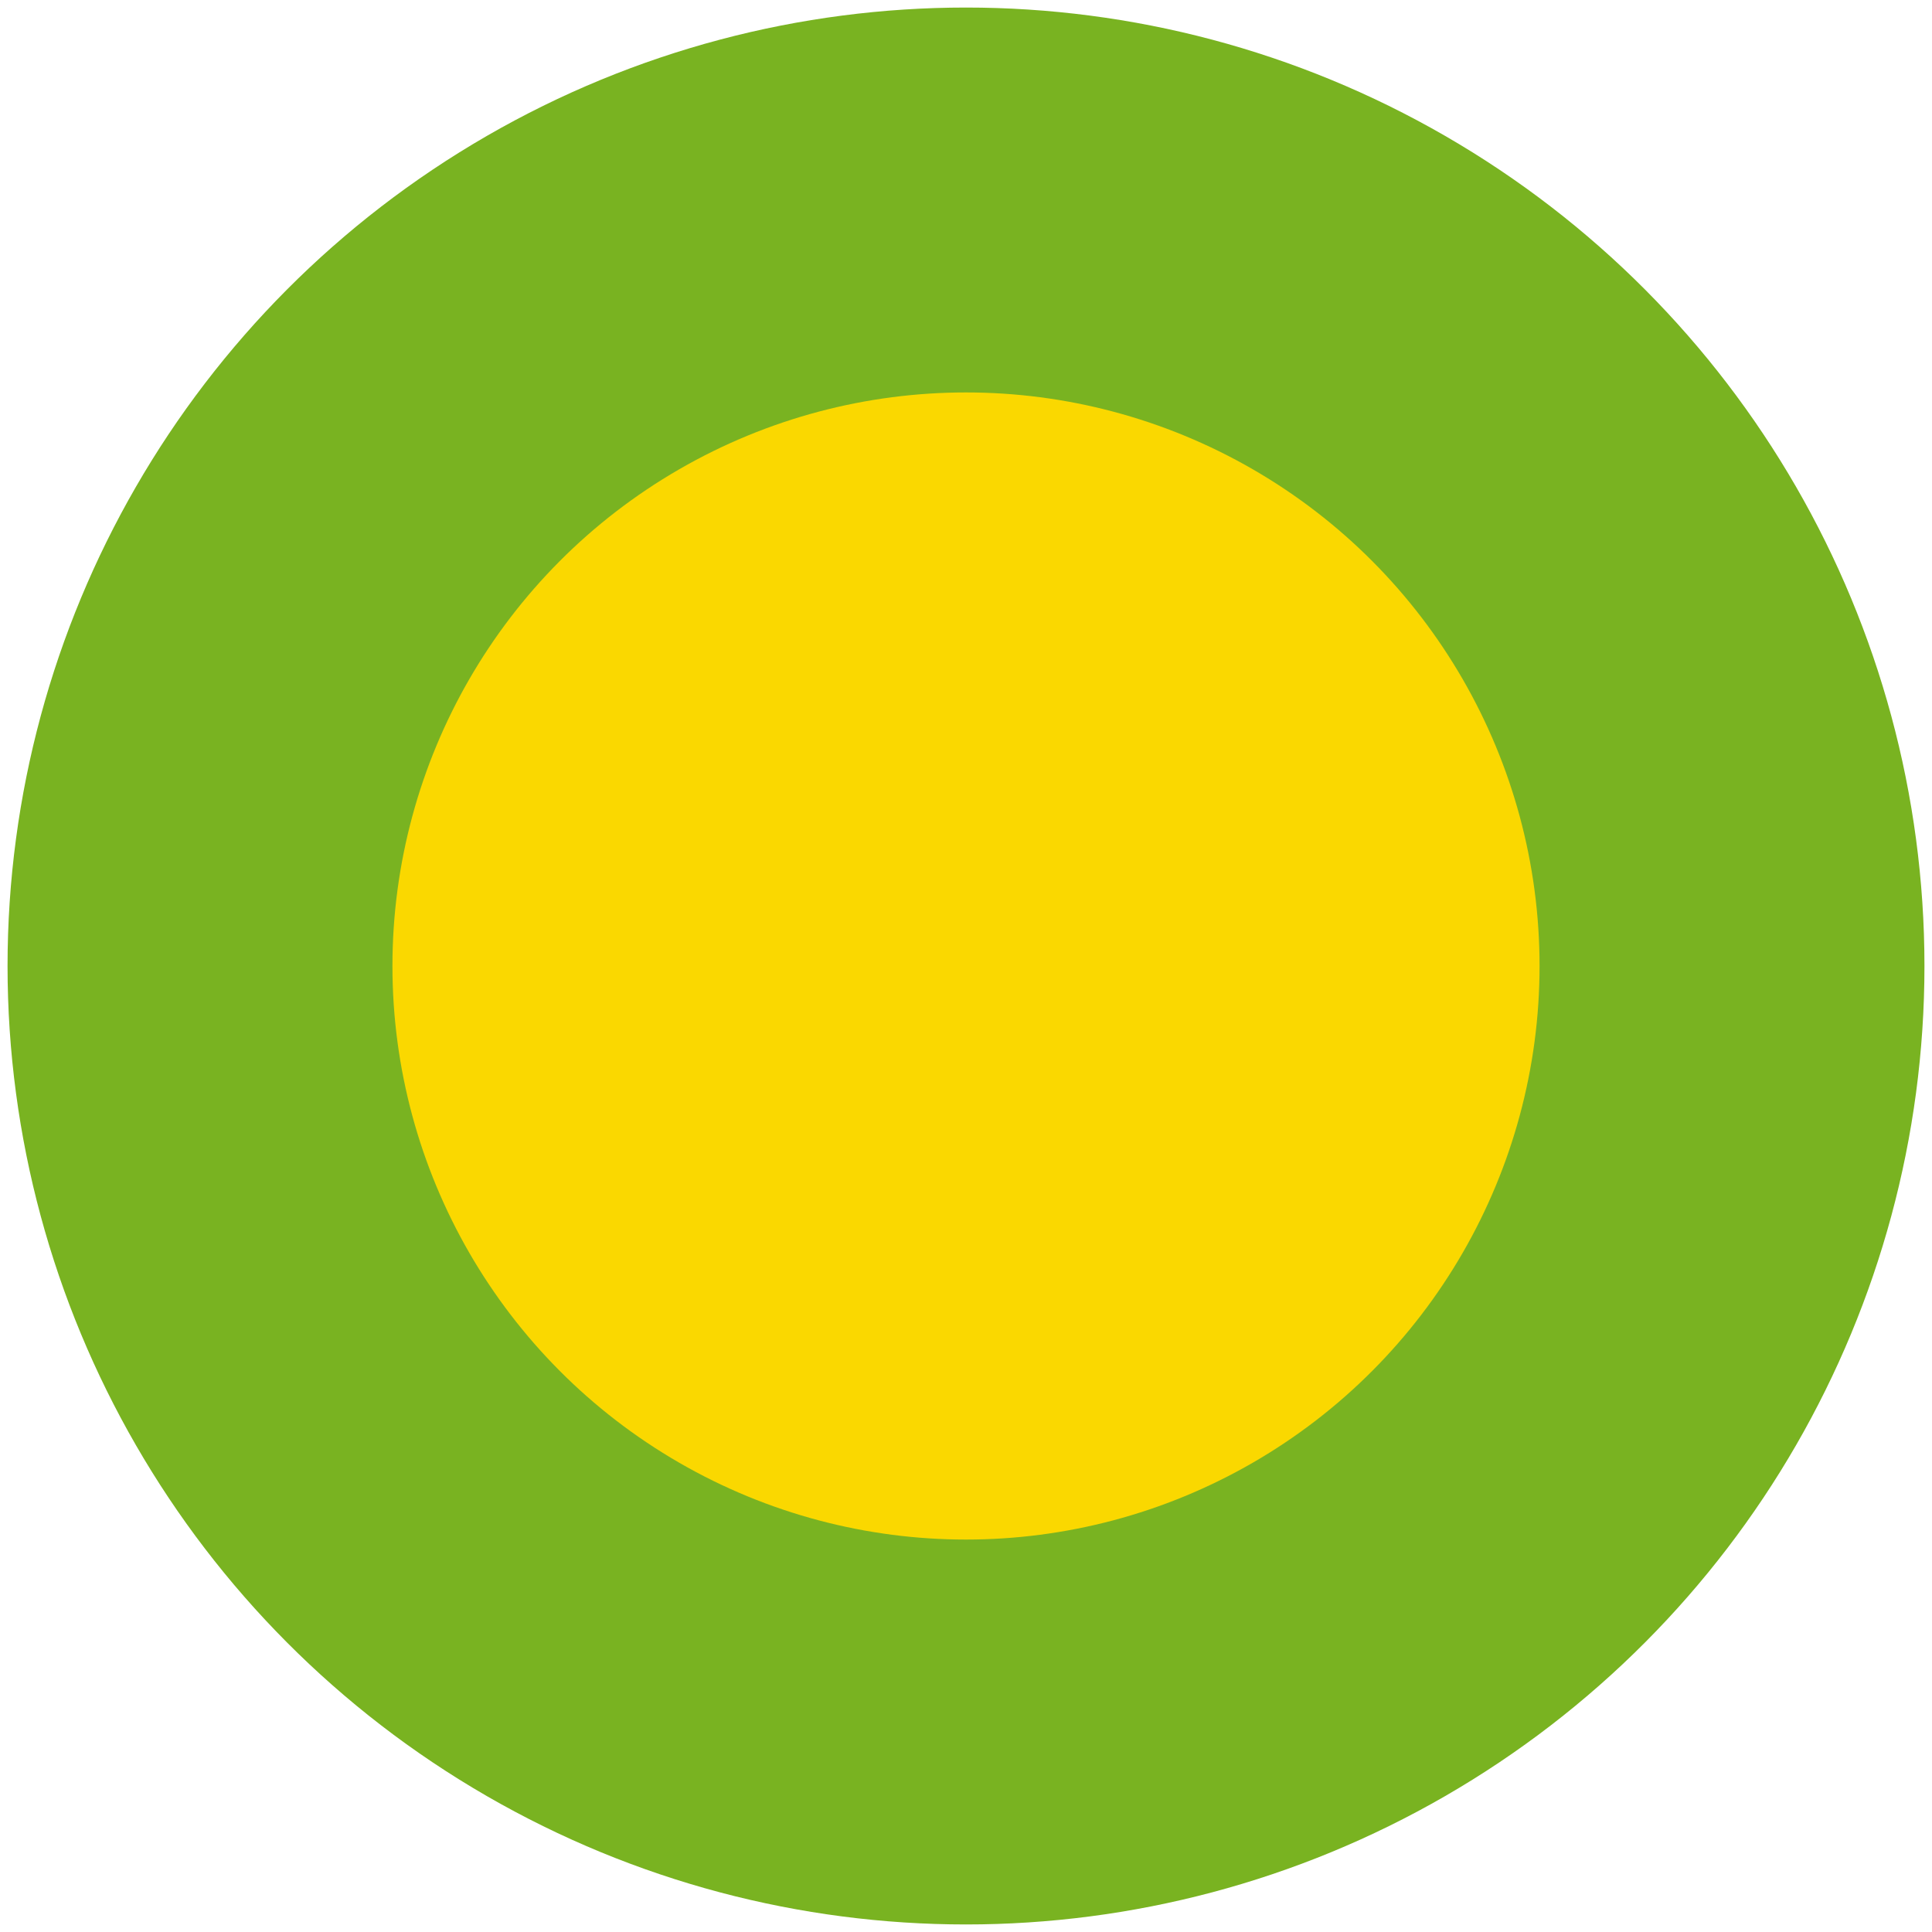
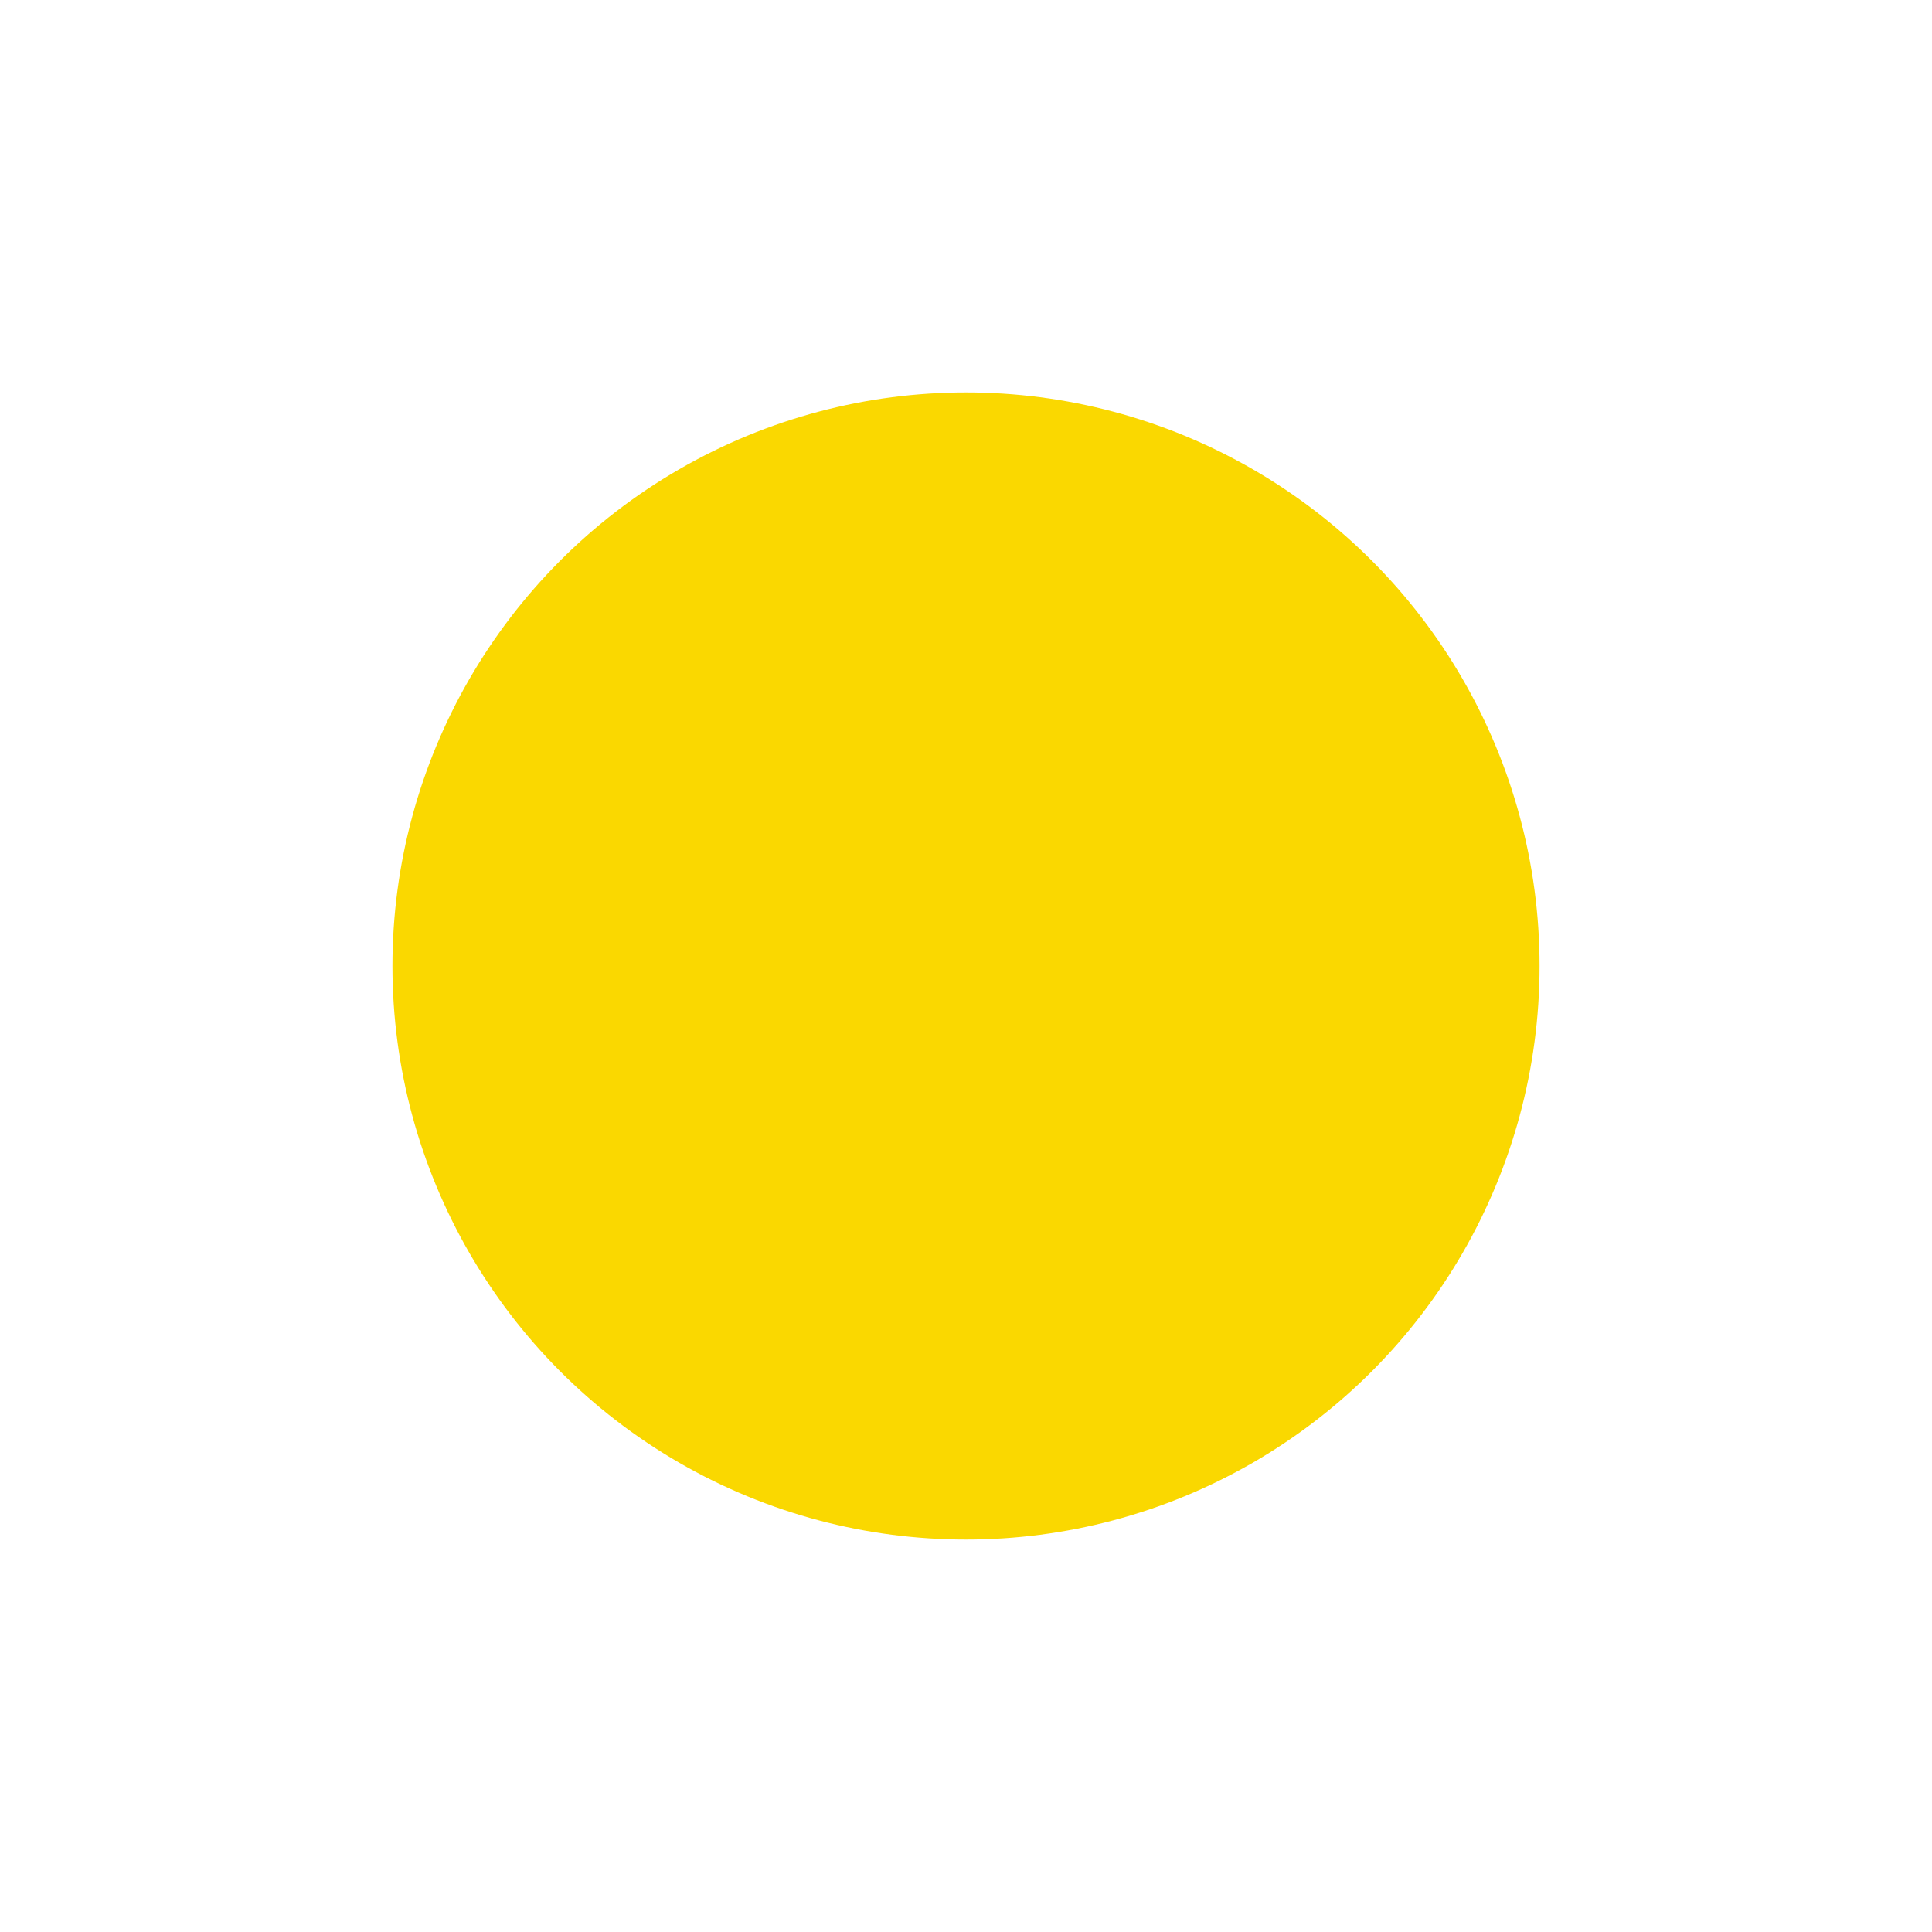
<svg xmlns="http://www.w3.org/2000/svg" version="1.1" viewBox="0 0 256 256">
-   <circle fill="#79B321" cx="128" cy="128" r="127" />
  <circle fill="#FAD800" cx="128" cy="128" r="76" />
</svg>